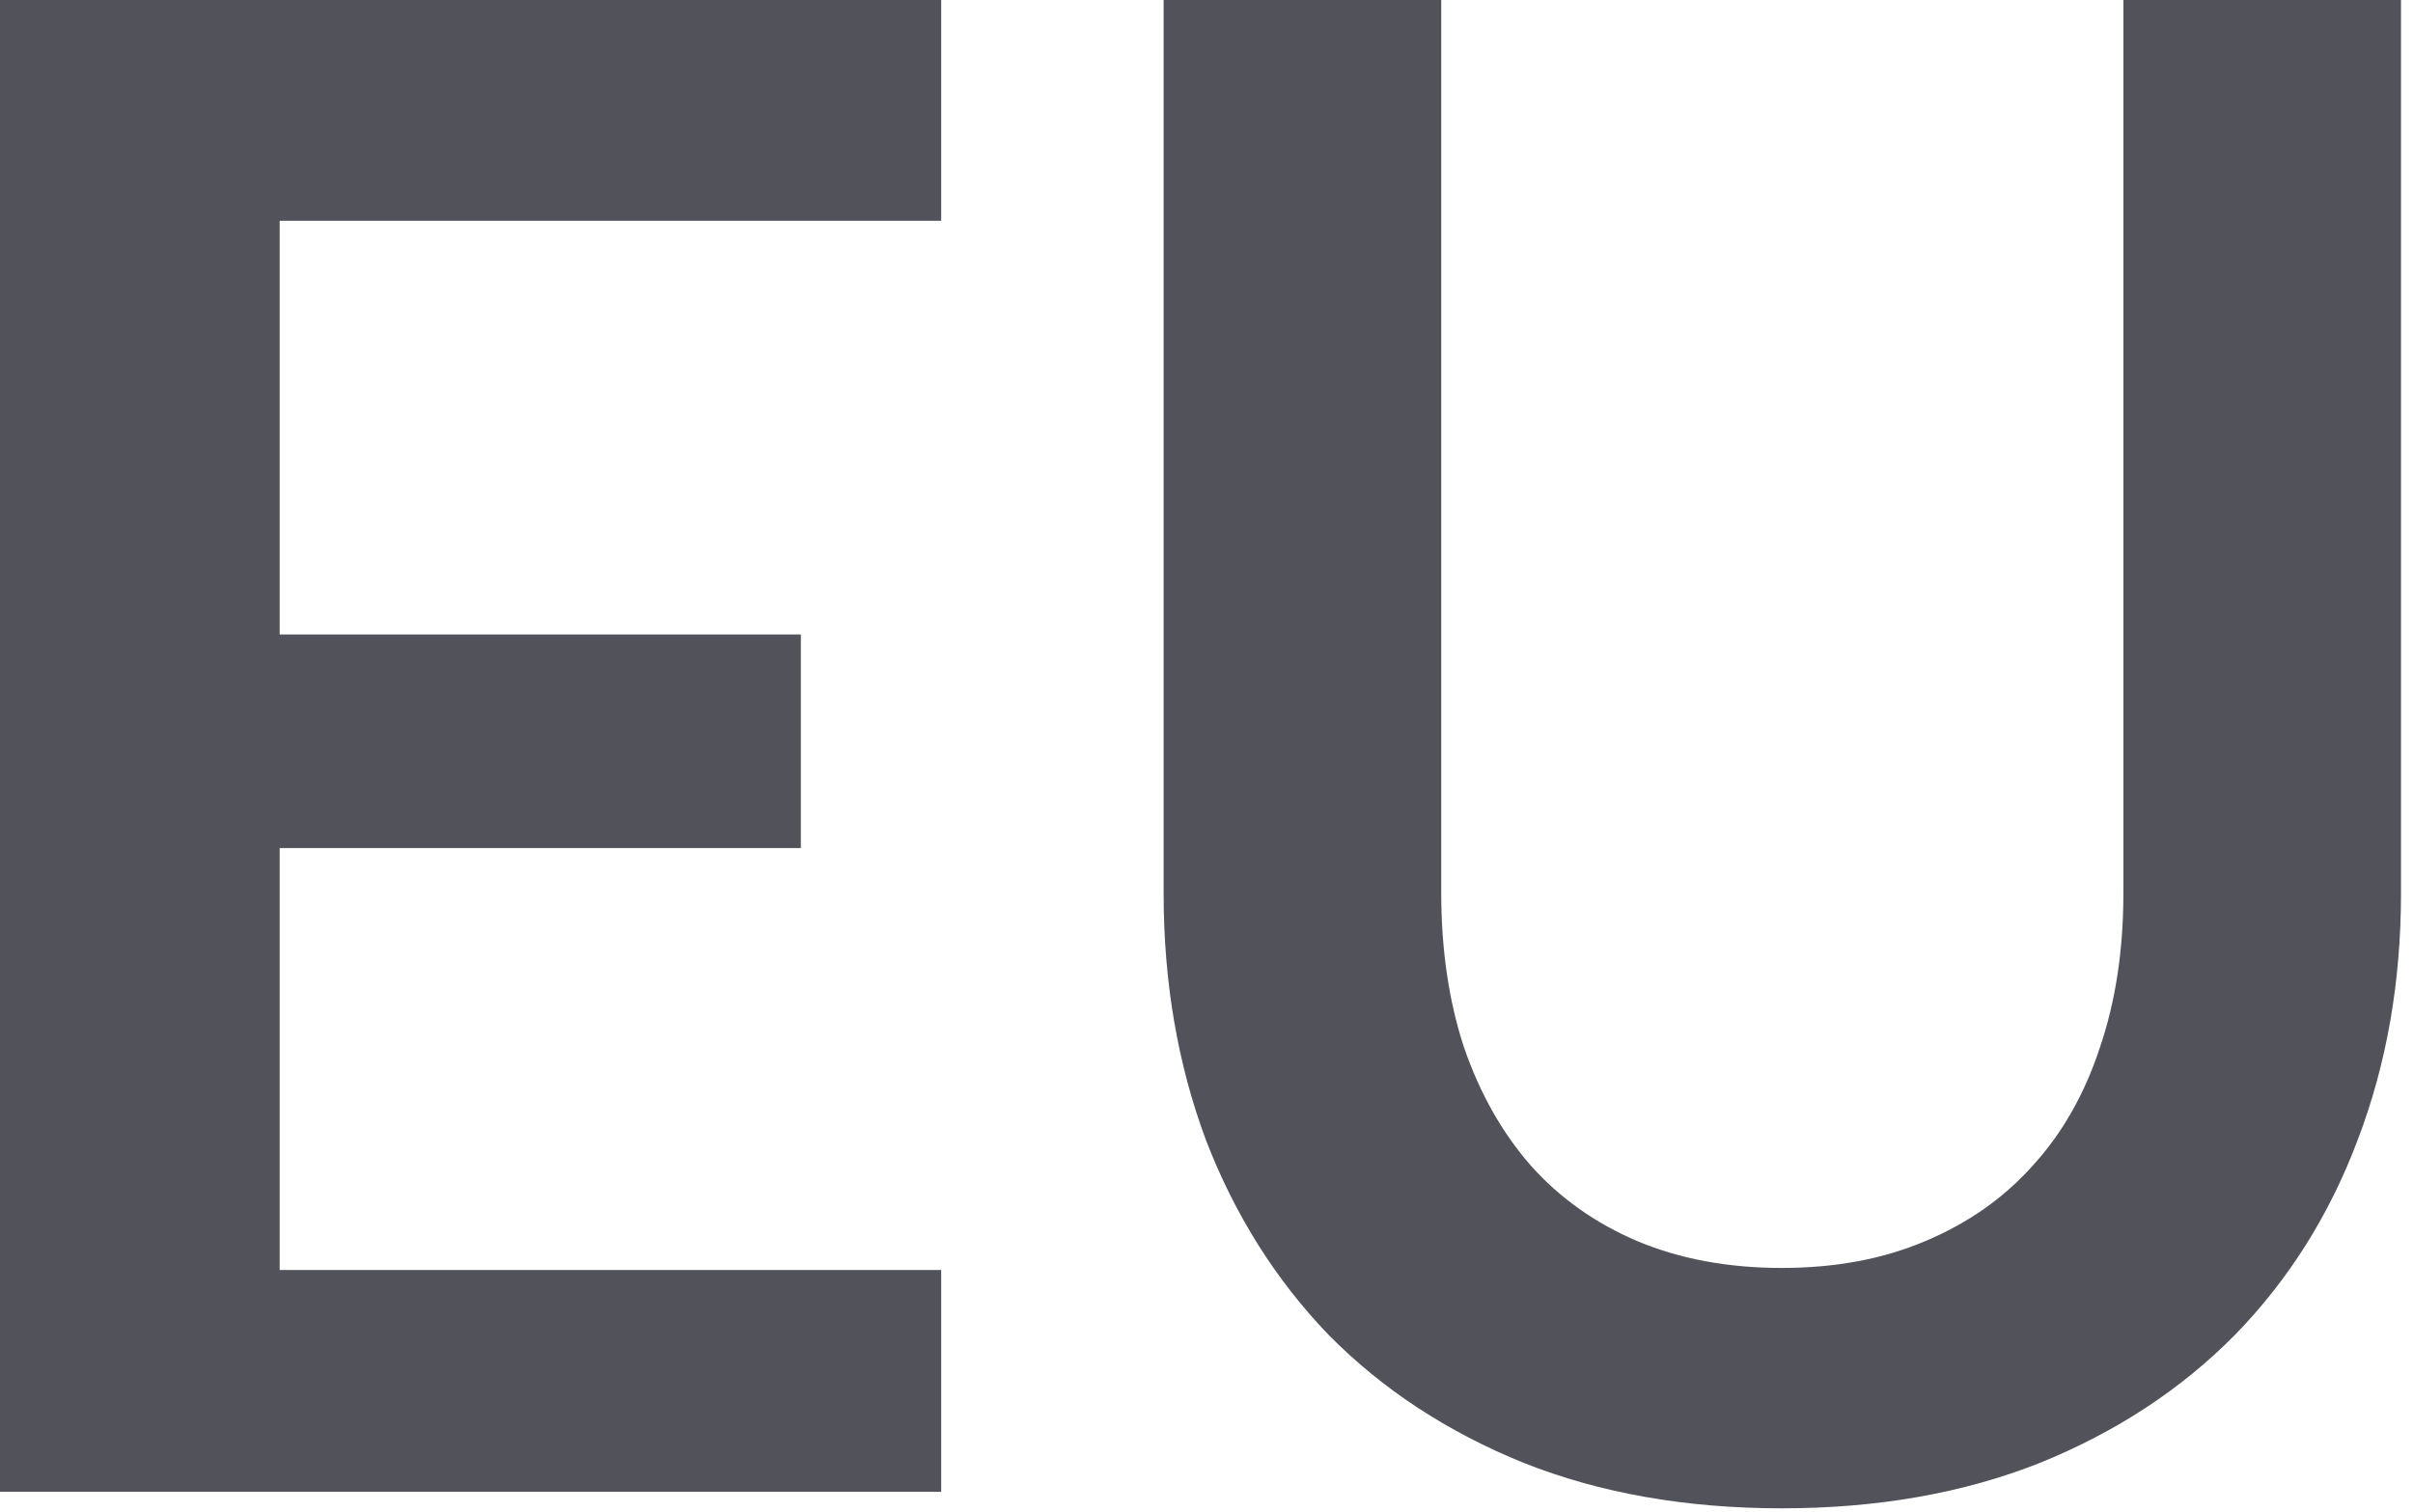
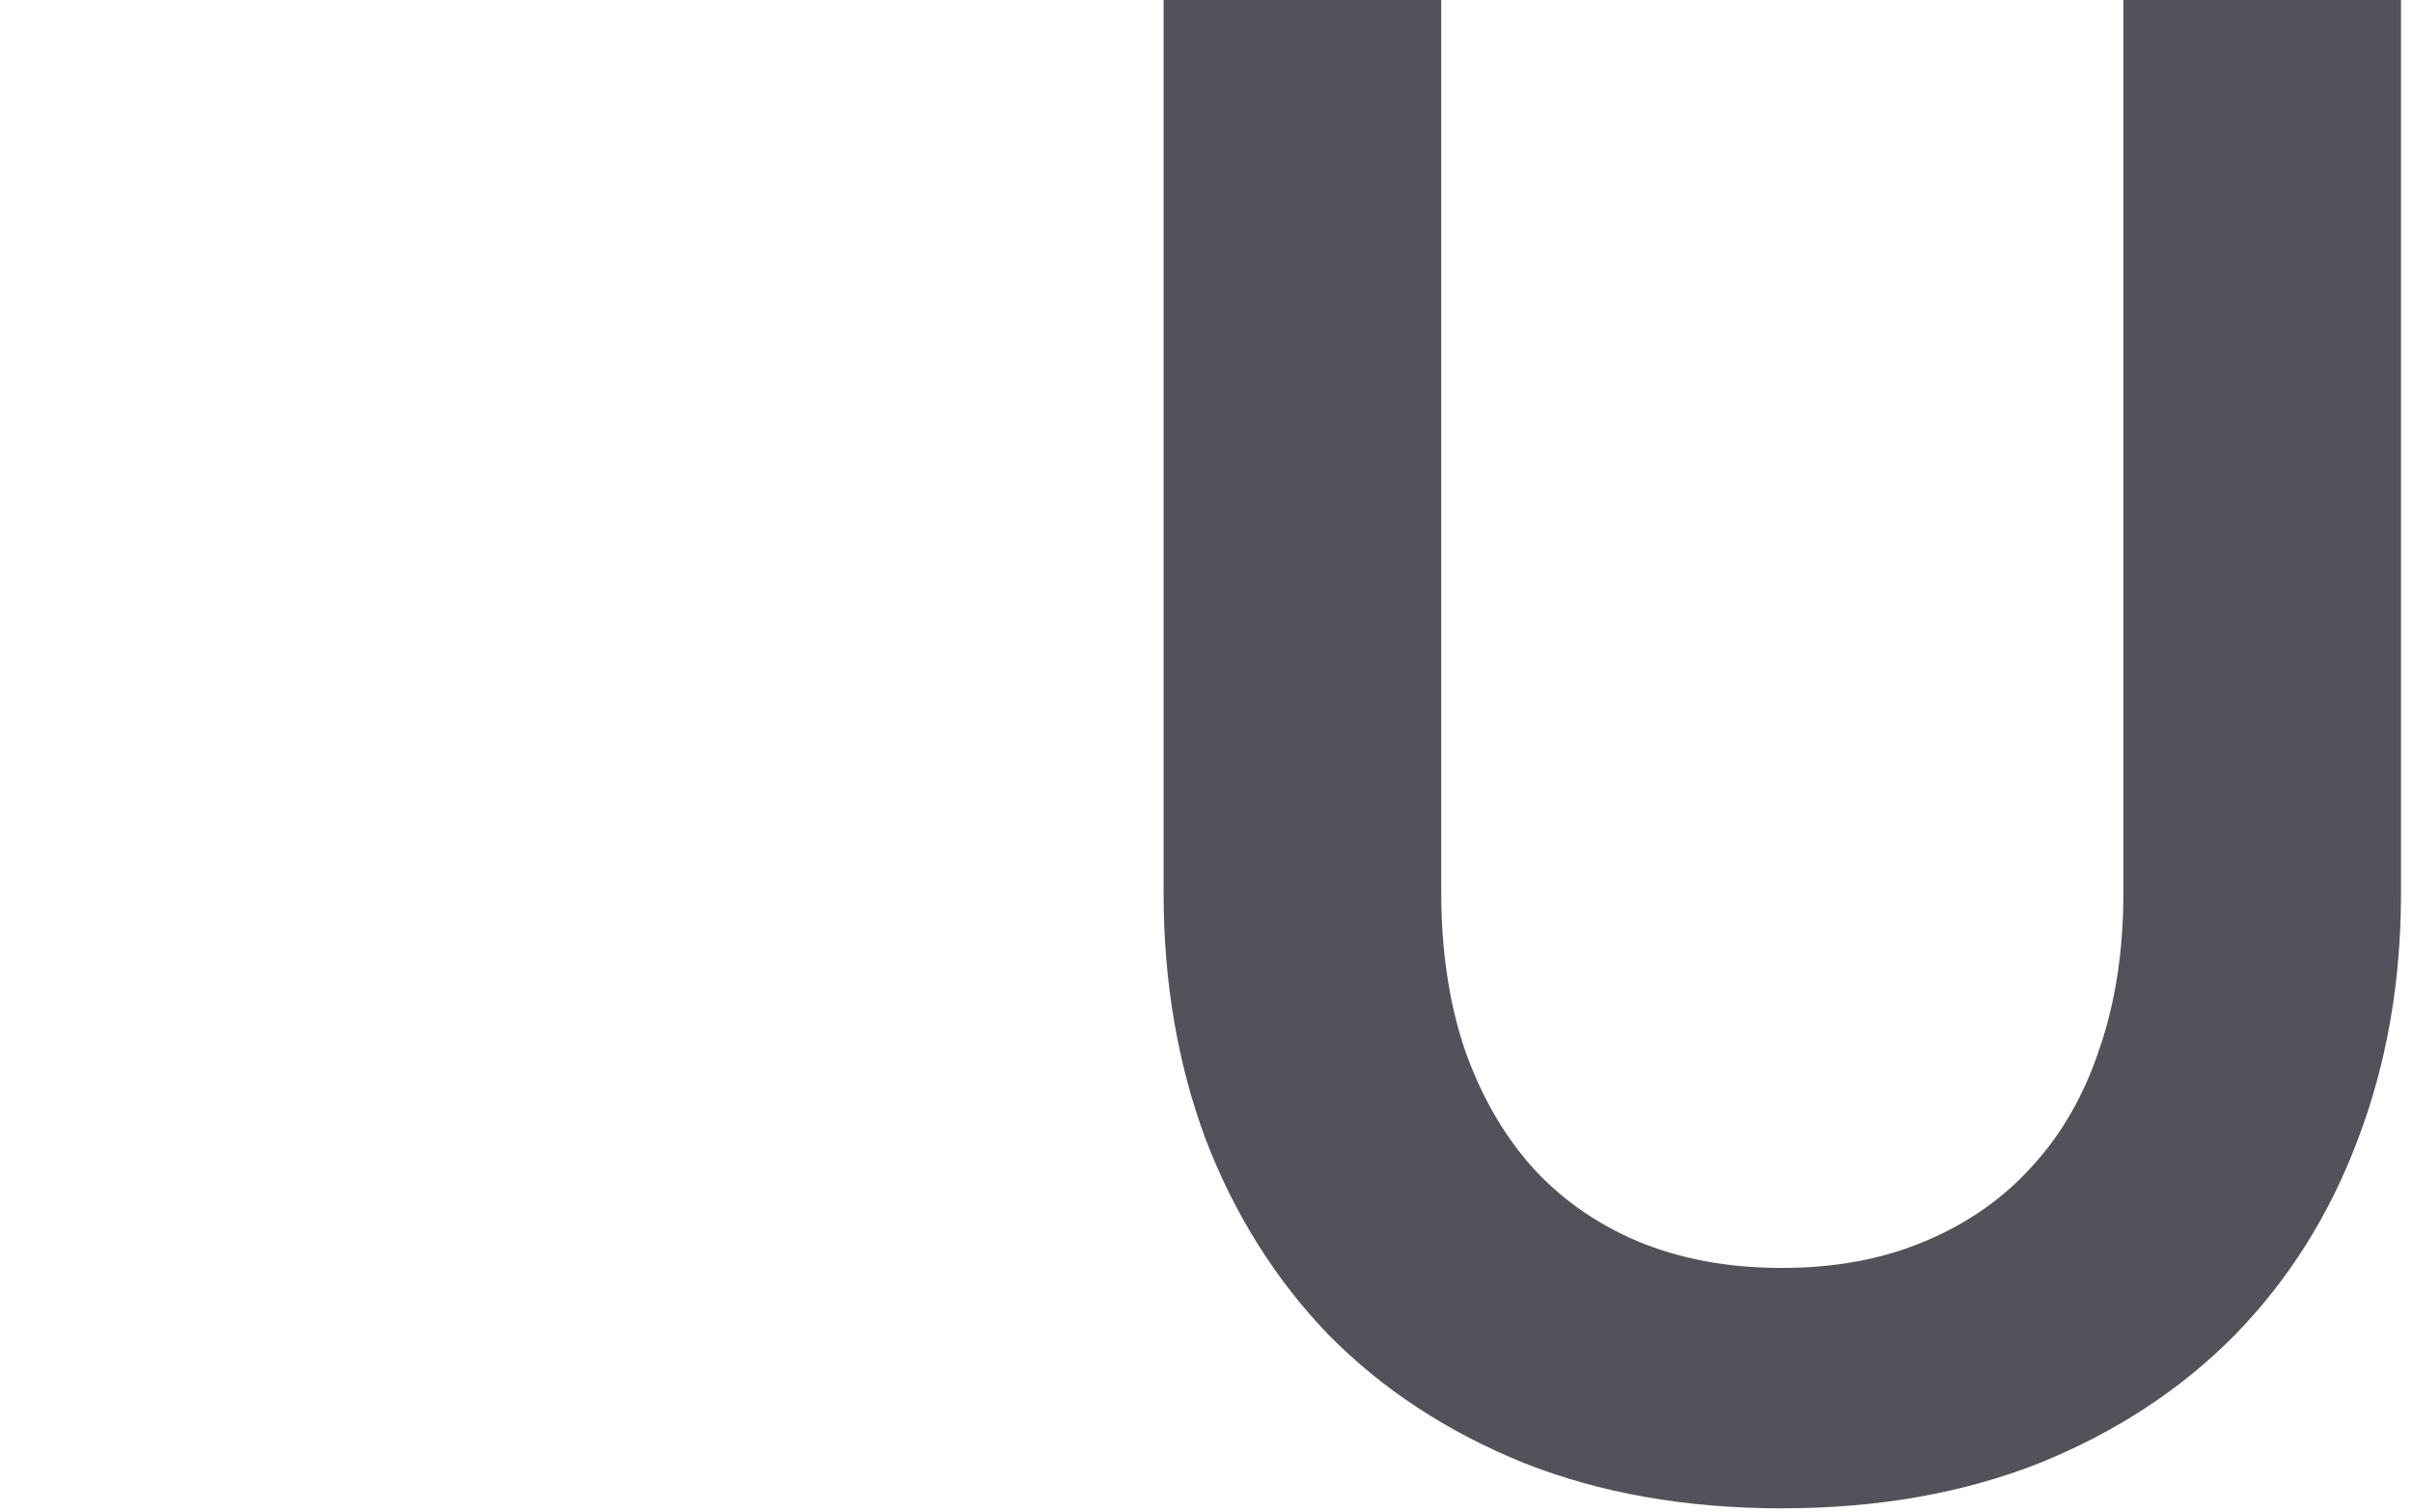
<svg xmlns="http://www.w3.org/2000/svg" width="100%" height="100%" viewBox="0 0 134 84" version="1.1" xml:space="preserve" style="fill-rule:evenodd;clip-rule:evenodd;stroke-linejoin:round;stroke-miterlimit:2;">
-   <path d="M52.267,0l-0,12.264l-36.736,0l0,22.982l28.942,-0l-0,11.863l-28.942,-0l0,23.439l36.736,0l-0,12.322l-52.267,0l0,-82.87l52.267,0Z" style="fill:#51525a;fill-rule:nonzero;" />
  <path d="M98.948,70.434c2.979,-0 5.635,-0.497 7.965,-1.49c2.369,-0.994 4.356,-2.388 5.961,-4.184c1.643,-1.795 2.884,-3.973 3.725,-6.533c0.879,-2.56 1.318,-5.425 1.318,-8.597l0,-49.63l15.416,0l0,49.63c0,4.929 -0.802,9.495 -2.407,13.698c-1.566,4.164 -3.839,7.775 -6.82,10.831c-2.98,3.019 -6.59,5.387 -10.831,7.106c-4.241,1.682 -9.017,2.522 -14.327,2.522c-5.311,0 -10.087,-0.84 -14.328,-2.522c-4.241,-1.719 -7.852,-4.087 -10.832,-7.106c-2.942,-3.056 -5.215,-6.667 -6.82,-10.831c-1.566,-4.203 -2.349,-8.769 -2.349,-13.698l-0,-49.63l15.416,0l0,49.573c0,3.171 0.42,6.037 1.261,8.597c0.879,2.56 2.12,4.756 3.725,6.59c1.605,1.796 3.572,3.19 5.903,4.184c2.369,0.993 5.043,1.49 8.024,1.49Z" style="fill:#51525a;fill-rule:nonzero;" />
</svg>